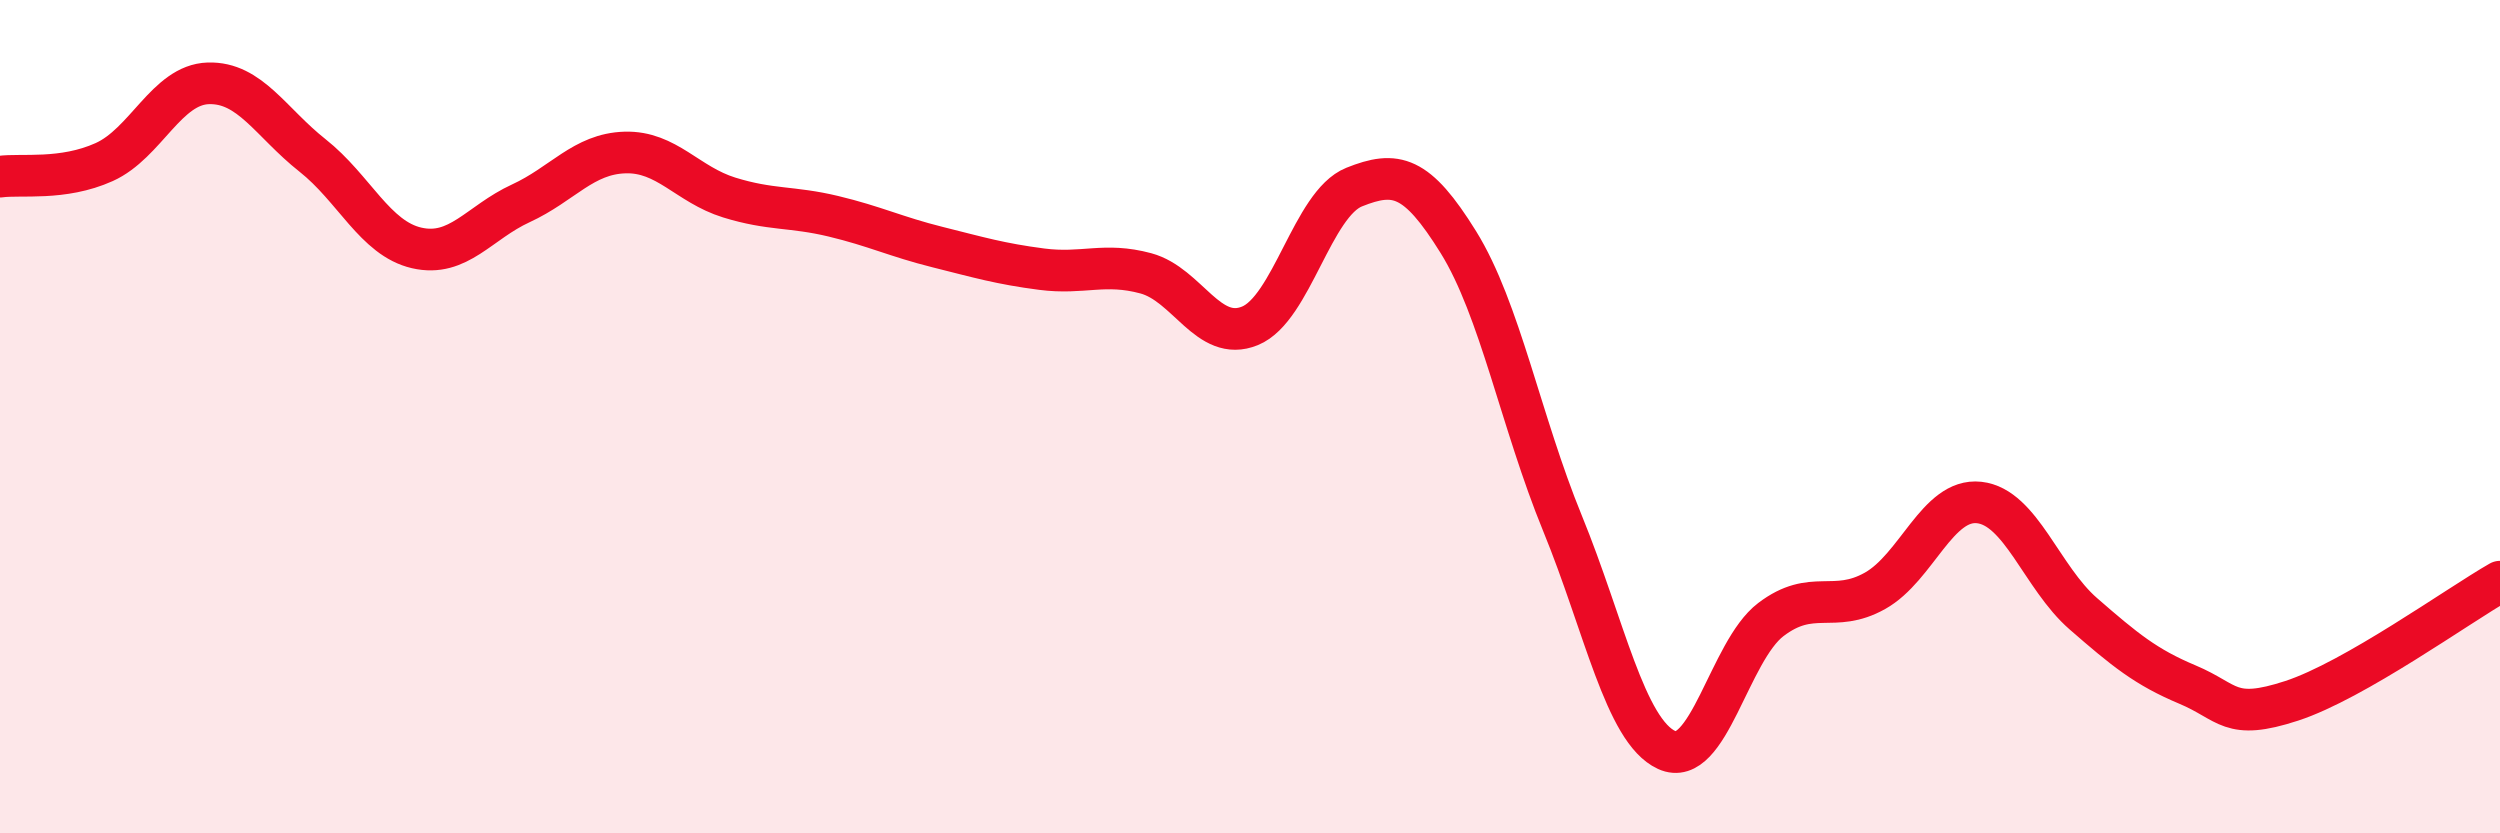
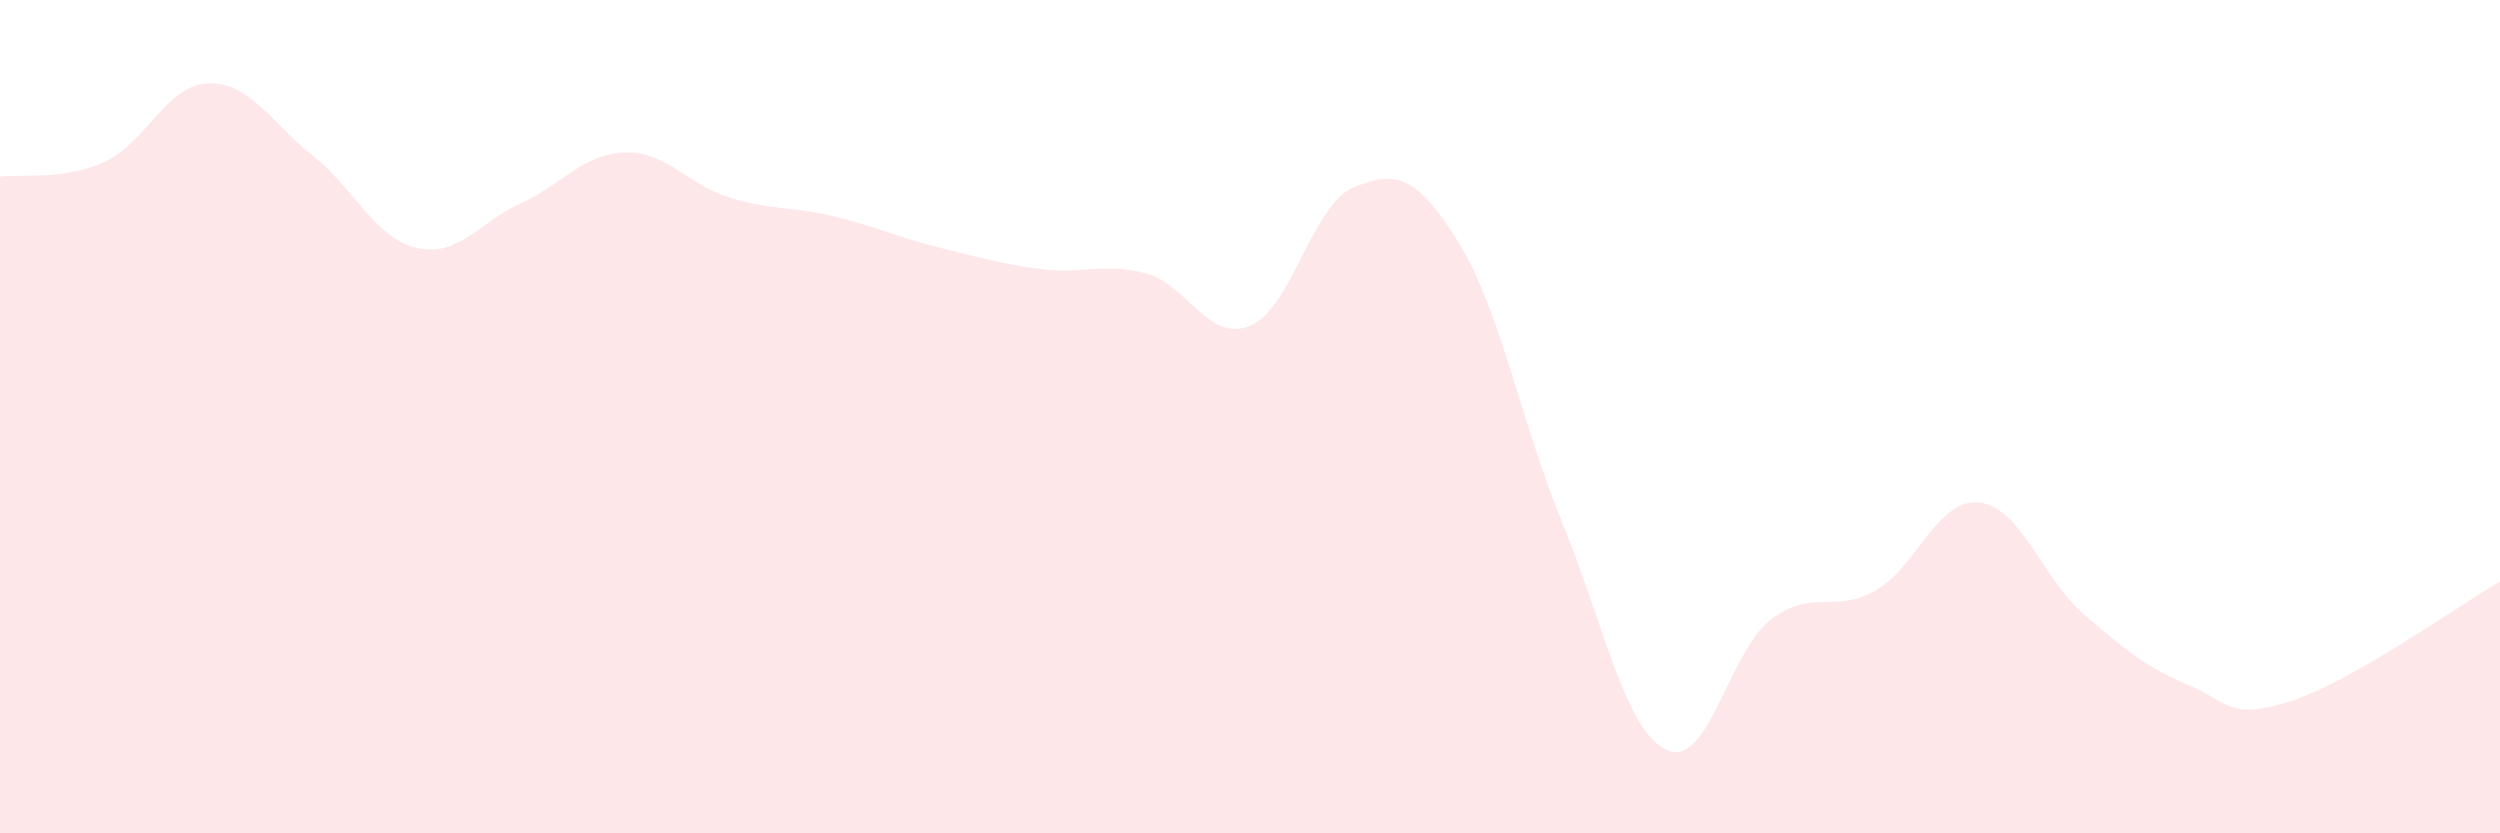
<svg xmlns="http://www.w3.org/2000/svg" width="60" height="20" viewBox="0 0 60 20">
  <path d="M 0,4.24 C 0.5,4.17 1.5,4.34 2.5,3.89 C 3.5,3.44 4,2.03 5,2 C 6,1.97 6.5,2.94 7.5,3.73 C 8.5,4.52 9,5.72 10,5.95 C 11,6.18 11.5,5.34 12.5,4.88 C 13.5,4.42 14,3.69 15,3.66 C 16,3.63 16.5,4.43 17.5,4.74 C 18.5,5.05 19,4.95 20,5.19 C 21,5.43 21.5,5.68 22.5,5.93 C 23.5,6.18 24,6.33 25,6.46 C 26,6.59 26.5,6.29 27.5,6.56 C 28.5,6.83 29,8.23 30,7.82 C 31,7.41 31.5,4.89 32.5,4.49 C 33.5,4.09 34,4.2 35,5.81 C 36,7.42 36.5,10.12 37.5,12.56 C 38.5,15 39,17.54 40,18 C 41,18.46 41.5,15.63 42.5,14.87 C 43.5,14.11 44,14.74 45,14.18 C 46,13.62 46.5,11.95 47.5,12.06 C 48.5,12.17 49,13.86 50,14.73 C 51,15.6 51.5,16.01 52.5,16.43 C 53.5,16.85 53.5,17.31 55,16.82 C 56.5,16.33 59,14.53 60,13.96L60 20L0 20Z" fill="#EB0A25" opacity="0.1" stroke-linecap="round" stroke-linejoin="round" />
-   <path d="M 0,4.24 C 0.5,4.17 1.5,4.34 2.5,3.89 C 3.5,3.44 4,2.03 5,2 C 6,1.97 6.5,2.94 7.5,3.73 C 8.5,4.52 9,5.72 10,5.95 C 11,6.18 11.5,5.34 12.5,4.88 C 13.5,4.42 14,3.69 15,3.66 C 16,3.63 16.5,4.43 17.5,4.74 C 18.5,5.05 19,4.95 20,5.19 C 21,5.43 21.5,5.68 22.5,5.93 C 23.5,6.18 24,6.33 25,6.46 C 26,6.59 26.5,6.29 27.5,6.56 C 28.5,6.83 29,8.23 30,7.82 C 31,7.41 31.5,4.89 32.5,4.49 C 33.5,4.09 34,4.2 35,5.81 C 36,7.42 36.5,10.12 37.5,12.56 C 38.5,15 39,17.54 40,18 C 41,18.46 41.5,15.63 42.5,14.87 C 43.5,14.11 44,14.74 45,14.18 C 46,13.62 46.5,11.95 47.5,12.06 C 48.5,12.17 49,13.86 50,14.73 C 51,15.6 51.5,16.01 52.5,16.43 C 53.5,16.85 53.5,17.31 55,16.82 C 56.5,16.33 59,14.53 60,13.96" stroke="#EB0A25" stroke-width="1" fill="none" stroke-linecap="round" stroke-linejoin="round" />
</svg>